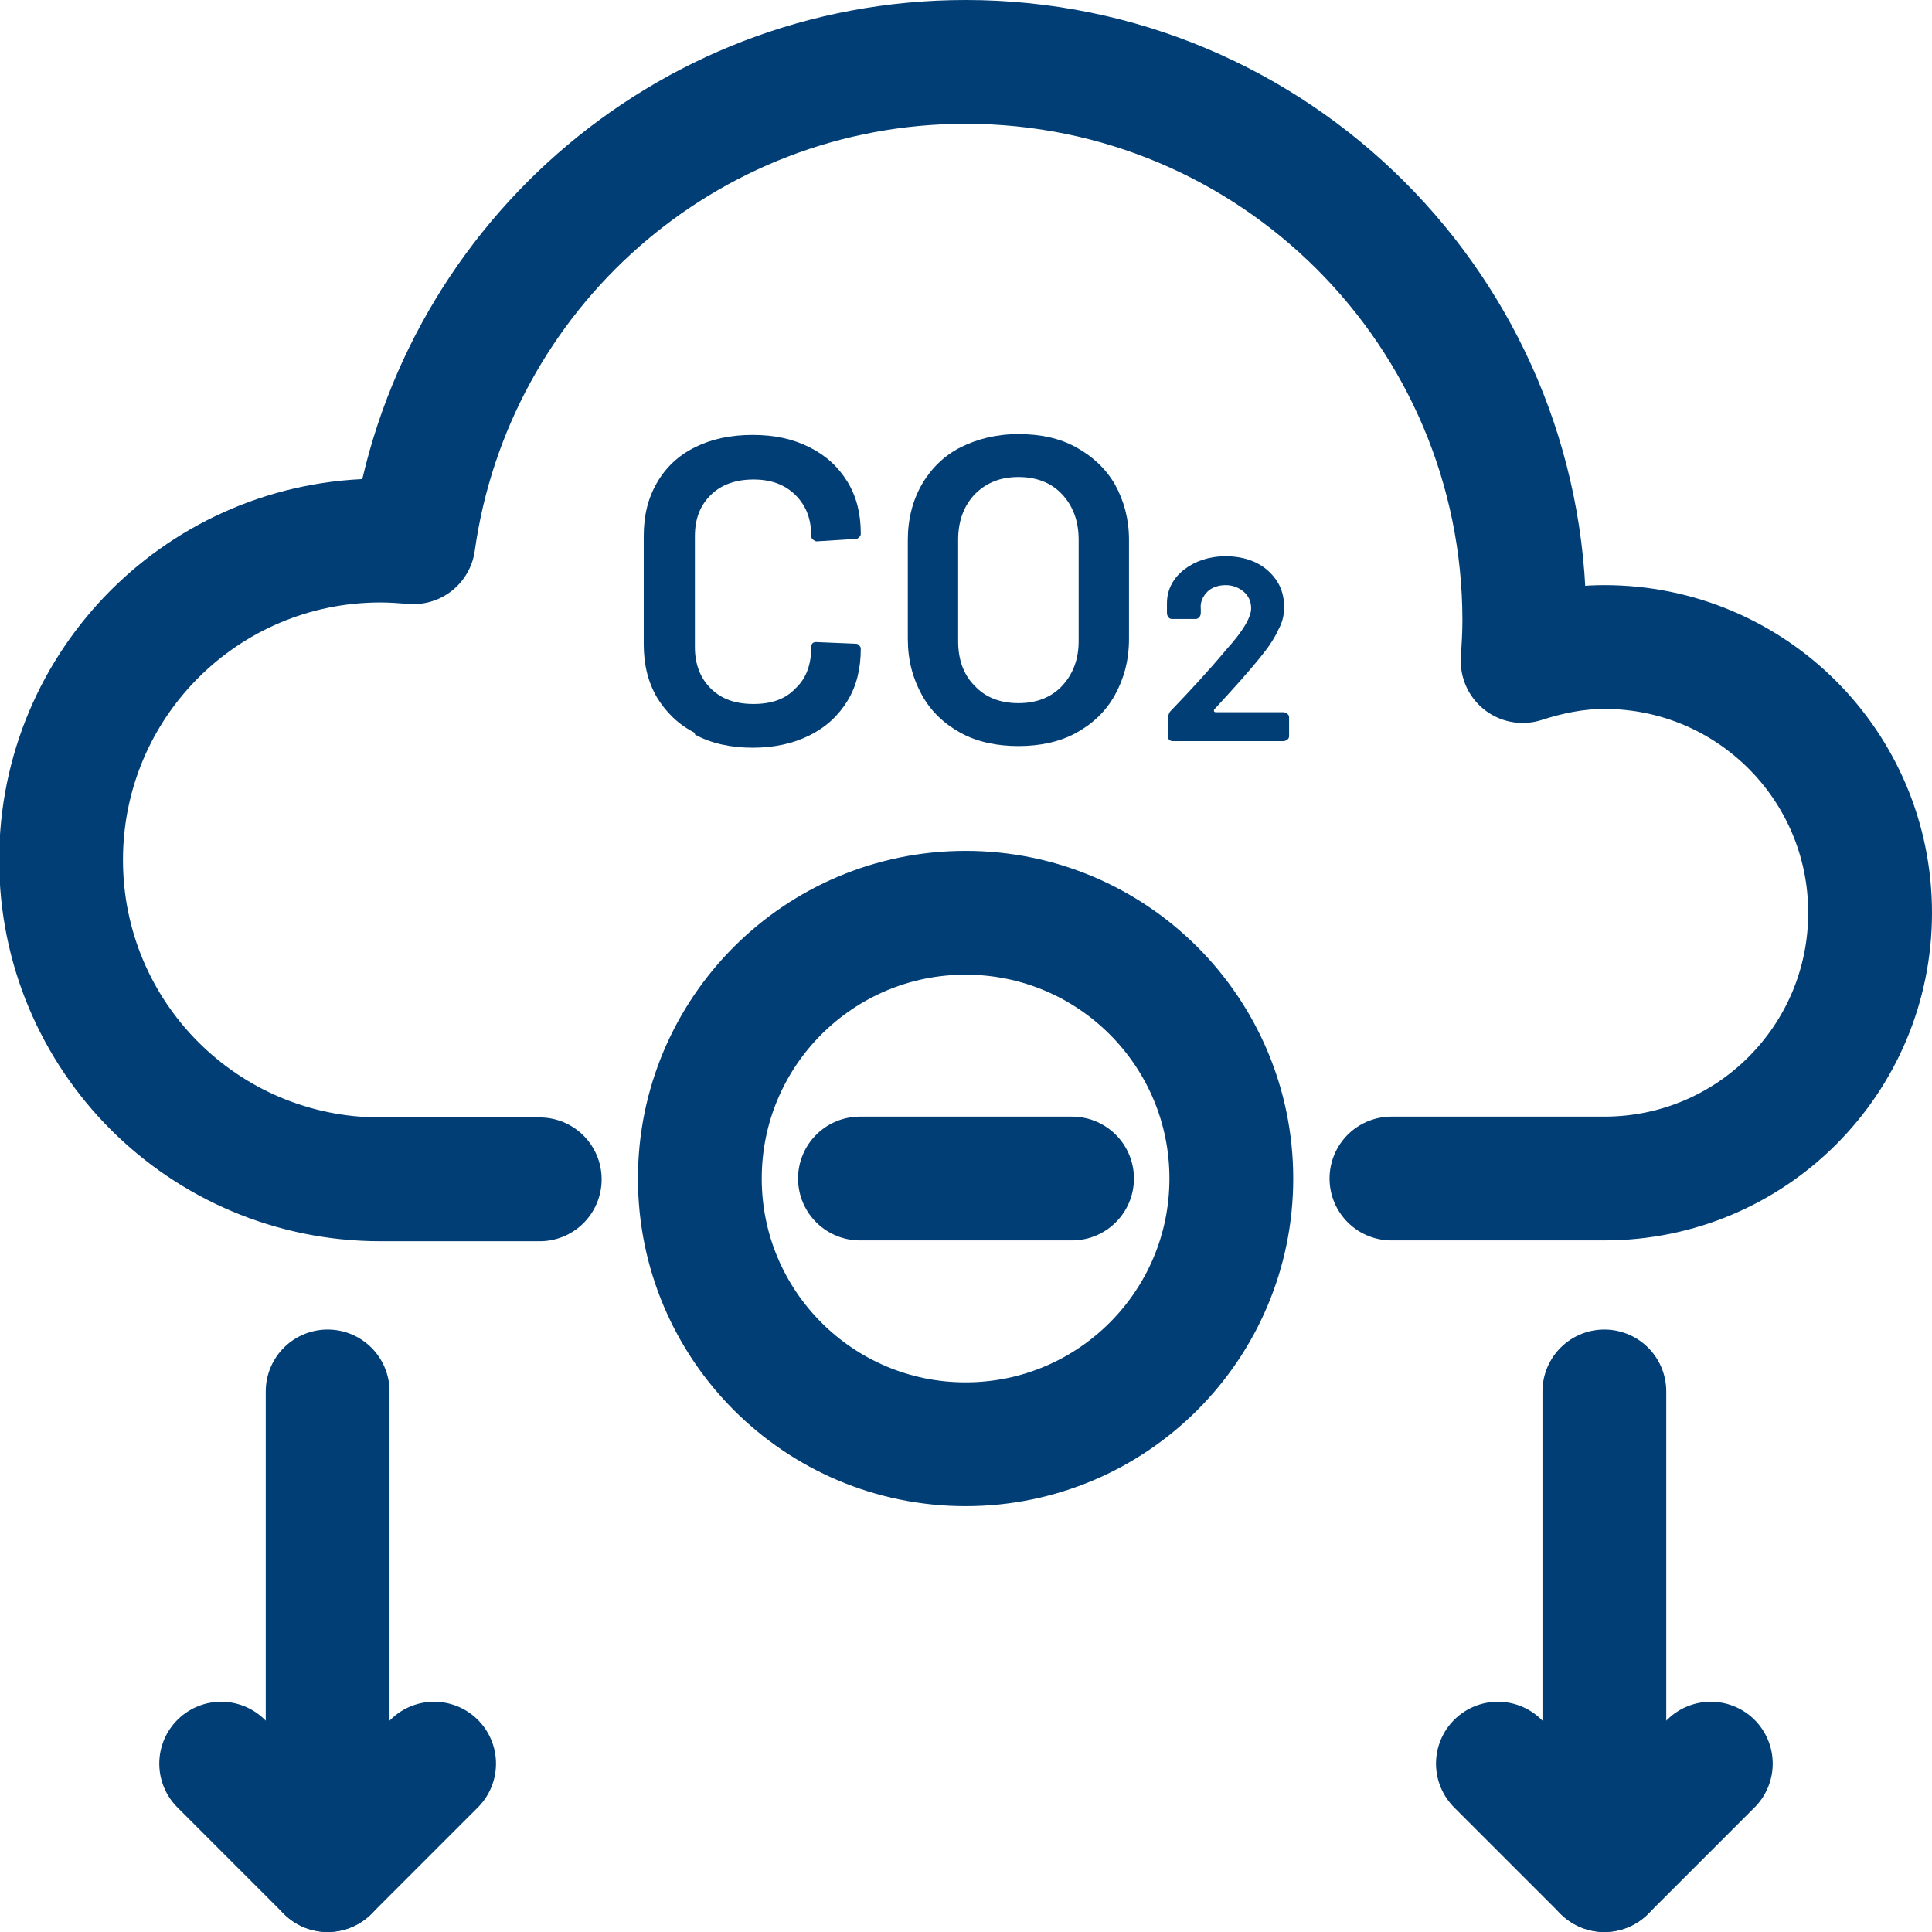
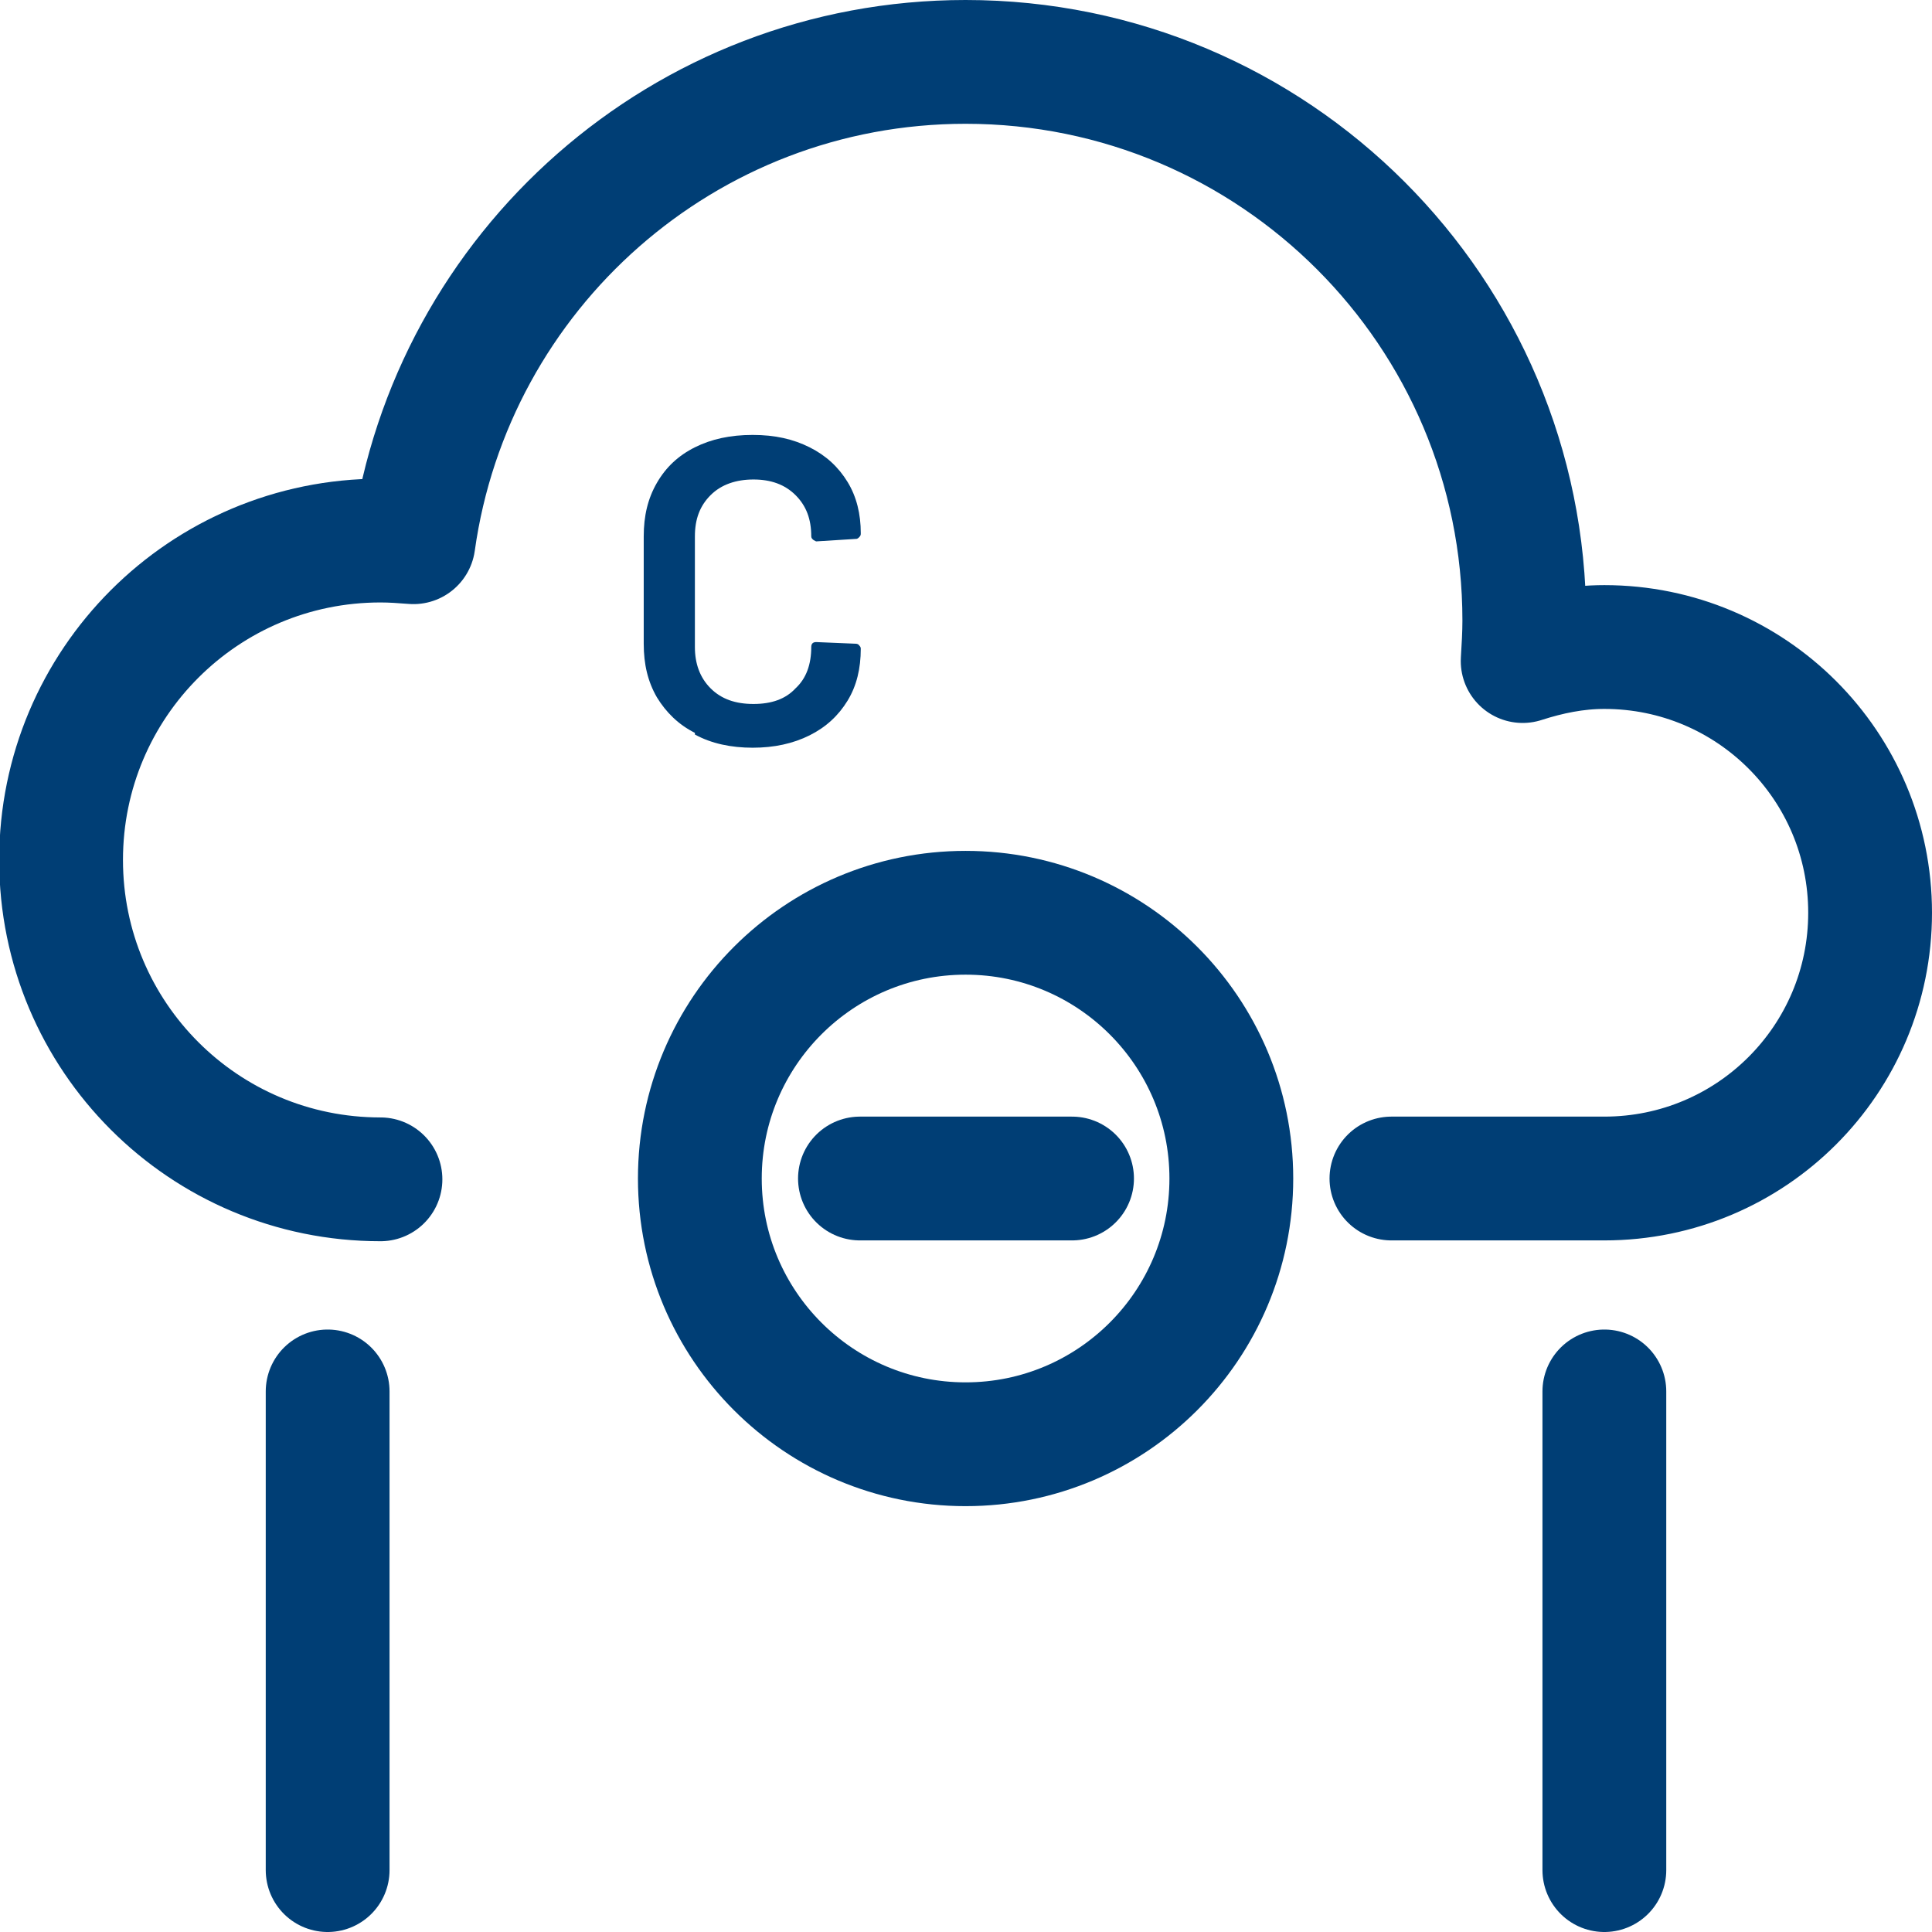
<svg xmlns="http://www.w3.org/2000/svg" id="Livello_1" data-name="Livello 1" width="23.41" height="23.41" viewBox="0 0 23.41 23.41">
  <defs>
    <style>
      .cls-1 {
        fill: none;
        stroke: #003e75;
        stroke-linecap: round;
        stroke-linejoin: round;
        stroke-width: 1.5px;
      }

      .cls-2 {
        fill: #003e75;
        stroke-width: 0px;
      }
    </style>
  </defs>
  <circle class="cls-1" cx="11.7" cy="14.28" r="3.22" />
  <g>
    <path class="cls-2" d="M8.42,8.88c-.2-.1-.35-.25-.46-.43-.11-.19-.16-.4-.16-.65v-1.3c0-.25.05-.46.16-.65.11-.19.26-.33.46-.43.2-.1.43-.15.7-.15s.49.05.69.15c.2.1.35.24.46.42.11.18.16.39.16.62,0,.02,0,.03-.02.05s-.03.02-.04.02l-.48.03s-.06-.02-.06-.06c0-.21-.06-.37-.19-.5-.13-.13-.3-.19-.51-.19s-.39.06-.52.19c-.13.13-.19.29-.19.5v1.34c0,.2.06.37.19.5.13.13.3.19.52.19s.39-.06.51-.19c.13-.12.19-.29.19-.5,0-.04.02-.06.06-.06l.48.02s.03,0,.04.02c.01.01.02.02.02.04,0,.24-.05.45-.16.63s-.26.32-.46.42-.43.15-.69.15-.5-.05-.7-.16Z" />
-     <path class="cls-2" d="M11.64,8.88c-.2-.11-.36-.26-.47-.46-.11-.2-.17-.42-.17-.68v-1.2c0-.25.06-.48.17-.67.11-.19.27-.35.47-.45s.43-.16.7-.16.5.05.7.16.36.26.47.45c.11.2.17.42.17.67v1.2c0,.26-.06.48-.17.68-.11.2-.27.35-.47.46-.2.11-.44.16-.7.16s-.5-.05-.7-.16ZM12.87,8.31c.13-.14.2-.32.2-.54v-1.23c0-.23-.07-.41-.2-.55-.13-.14-.31-.21-.53-.21s-.39.07-.53.21c-.13.14-.2.32-.2.55v1.23c0,.23.07.41.2.54.13.14.31.21.53.21s.4-.07.53-.21Z" />
-     <path class="cls-2" d="M14.17,8.97s-.02-.03-.02-.04v-.23s.01-.06.03-.08c.25-.26.48-.51.68-.75.2-.22.3-.39.3-.5,0-.08-.03-.15-.09-.2s-.13-.08-.22-.08-.17.03-.22.08-.09.12-.08.21v.05s0,.03-.02.05-.03.02-.05.02h-.28s-.03,0-.04-.02c-.01-.01-.02-.03-.02-.05v-.12c0-.17.08-.31.21-.41.13-.1.3-.16.5-.16.21,0,.39.06.52.18s.19.26.19.44c0,.09-.02.18-.07.27-.04.09-.11.2-.2.31-.15.19-.35.41-.58.66,0,0,0,.01,0,.02,0,0,.01.01.02.01h.82s.03,0,.05.02.02.03.02.05v.22s0,.03-.02.04c-.01.01-.03.02-.05.02h-1.34s-.03,0-.05-.02Z" />
  </g>
-   <path class="cls-1" d="M16.86,14.28h2.58c1.78,0,3.22-1.44,3.22-3.22s-1.44-3.22-3.22-3.22c-.35,0-.68.07-.99.17.01-.16.02-.33.02-.49,0-3.74-3.03-6.77-6.77-6.77-3.41,0-6.23,2.53-6.69,5.82-.13-.01-.26-.02-.4-.02-2.14,0-3.87,1.73-3.87,3.87s1.73,3.87,3.87,3.87h1.93" />
+   <path class="cls-1" d="M16.86,14.28h2.58c1.78,0,3.22-1.44,3.22-3.22s-1.44-3.22-3.22-3.22c-.35,0-.68.07-.99.17.01-.16.02-.33.02-.49,0-3.74-3.03-6.77-6.77-6.77-3.41,0-6.23,2.53-6.69,5.82-.13-.01-.26-.02-.4-.02-2.14,0-3.87,1.73-3.87,3.87s1.73,3.87,3.87,3.87" />
  <g>
    <line class="cls-1" x1="3.97" y1="16.86" x2="3.97" y2="22.66" />
-     <polyline class="cls-1" points="2.68 21.37 3.97 22.66 5.26 21.37" />
  </g>
  <g>
    <line class="cls-1" x1="19.44" y1="16.86" x2="19.44" y2="22.66" />
-     <polyline class="cls-1" points="18.15 21.37 19.44 22.66 20.73 21.37" />
  </g>
  <line class="cls-1" x1="12.99" y1="14.28" x2="10.42" y2="14.28" />
</svg>